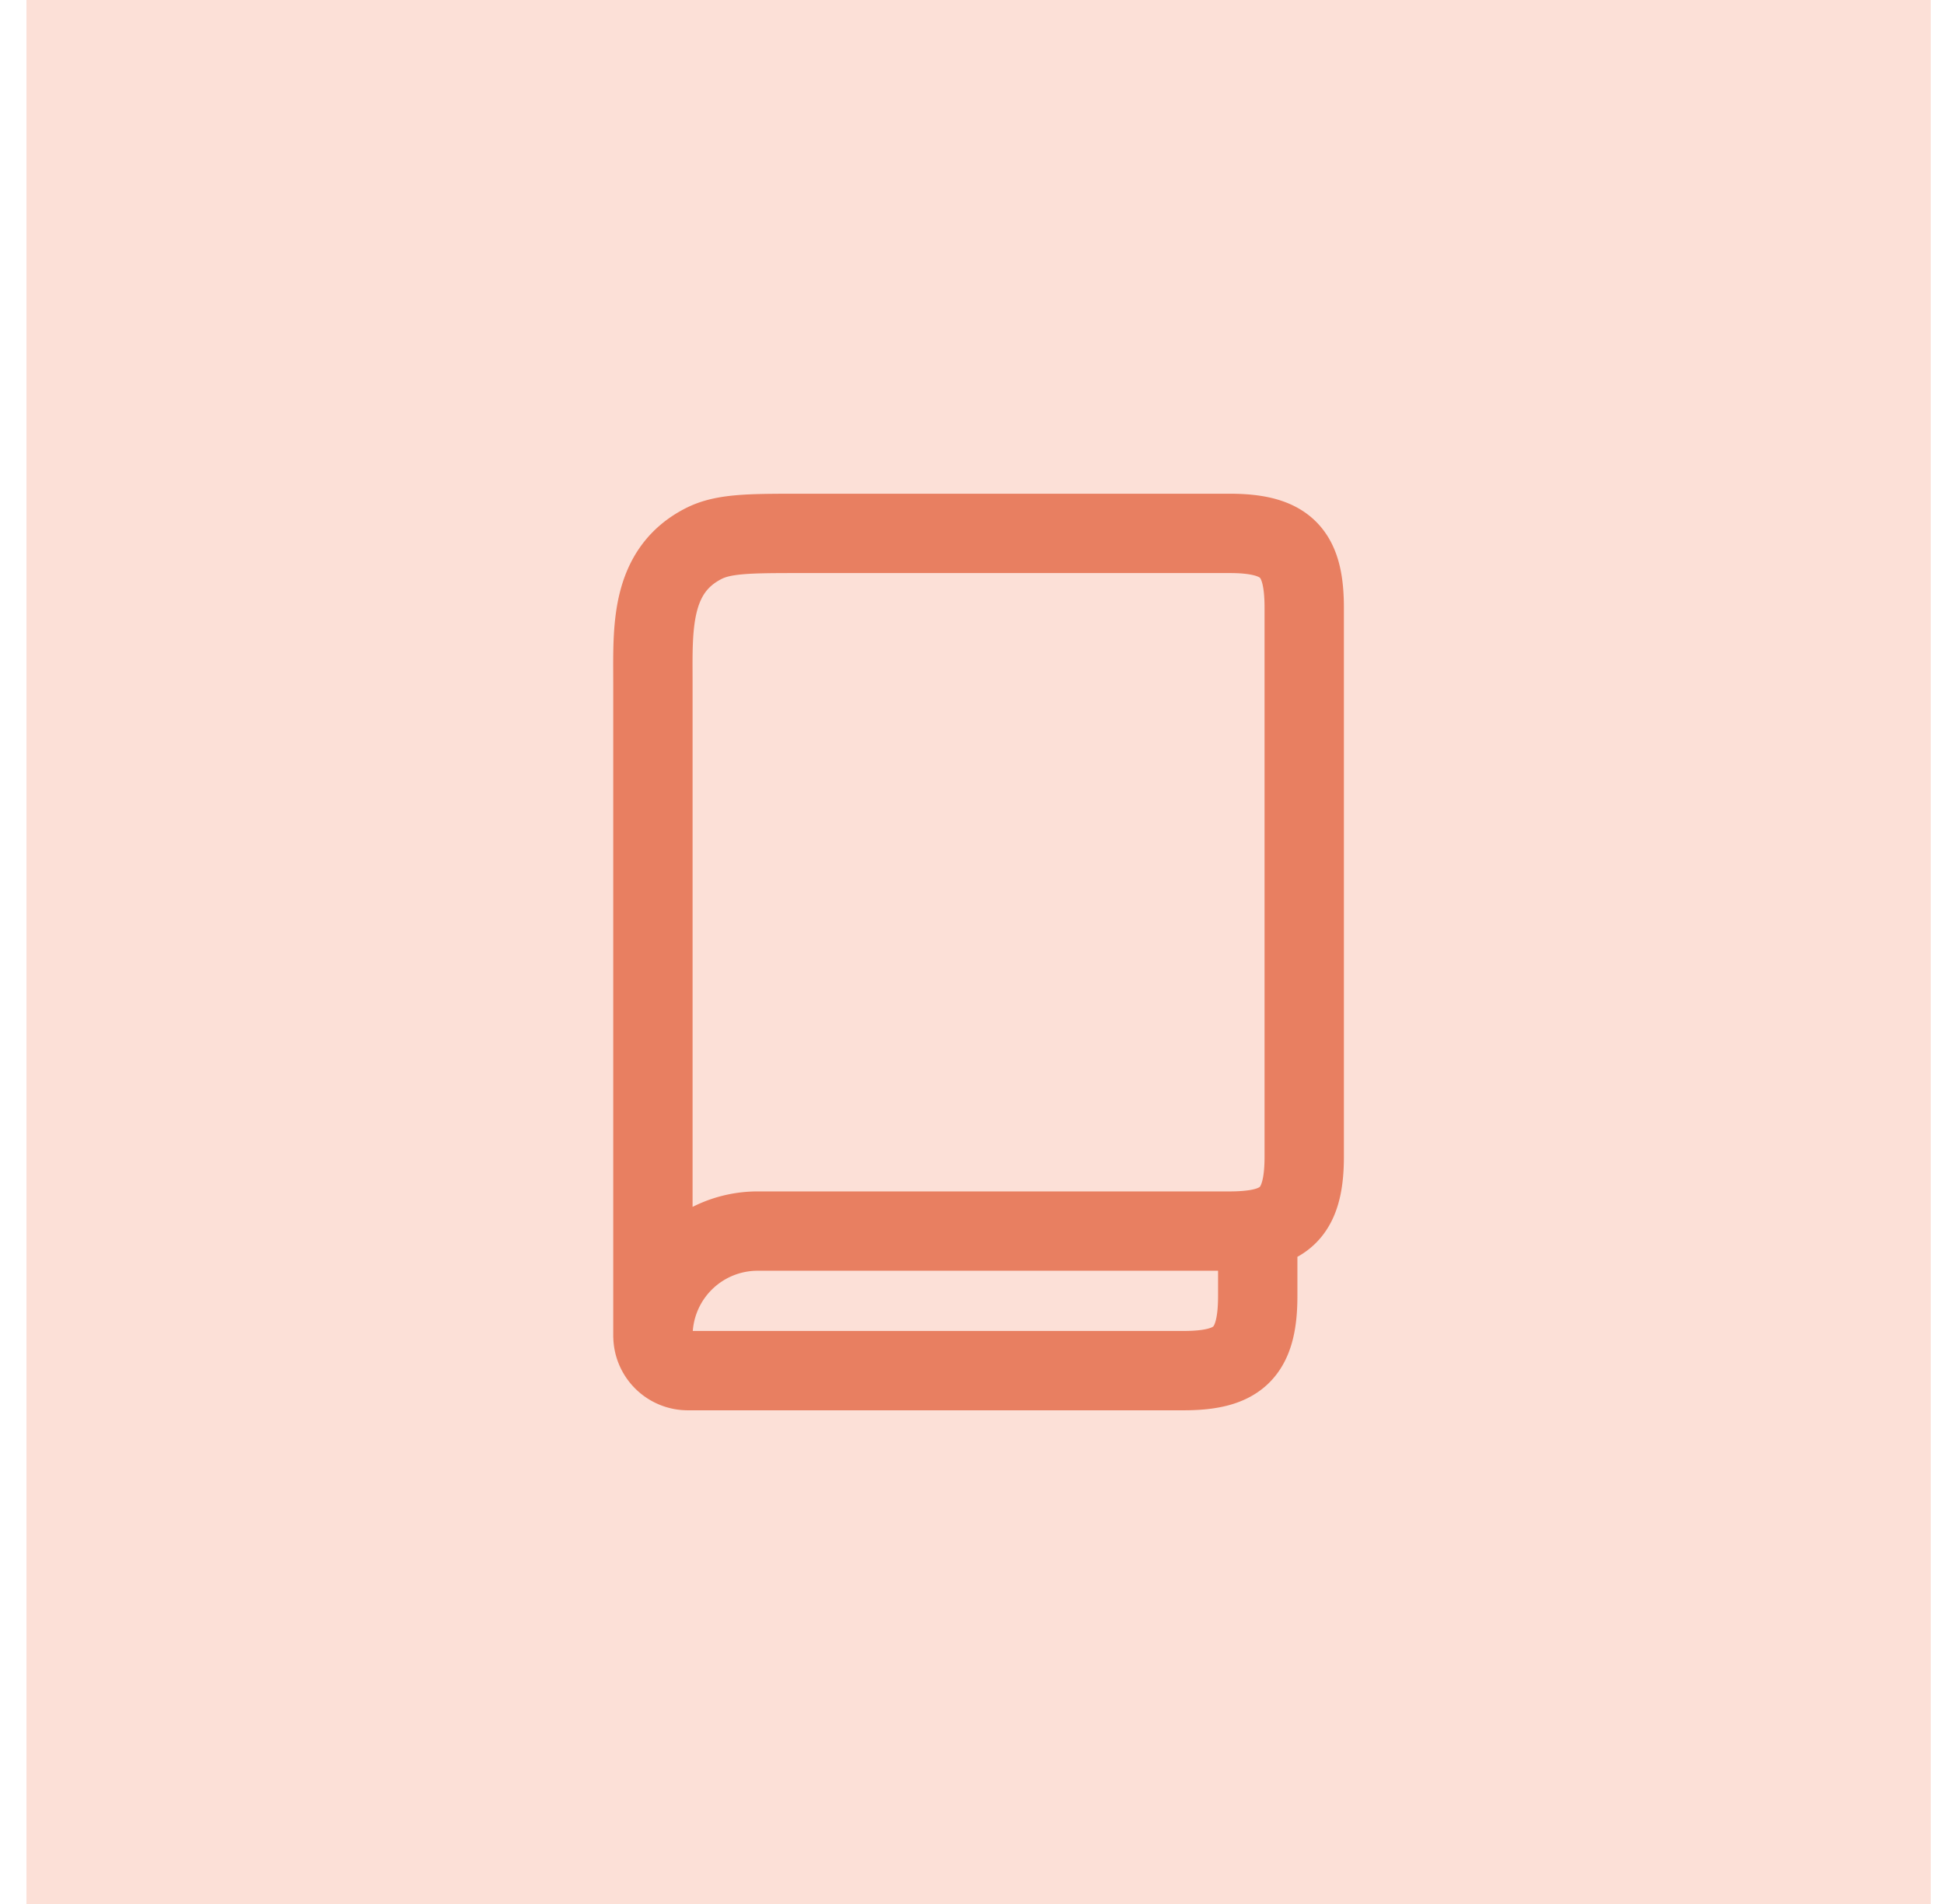
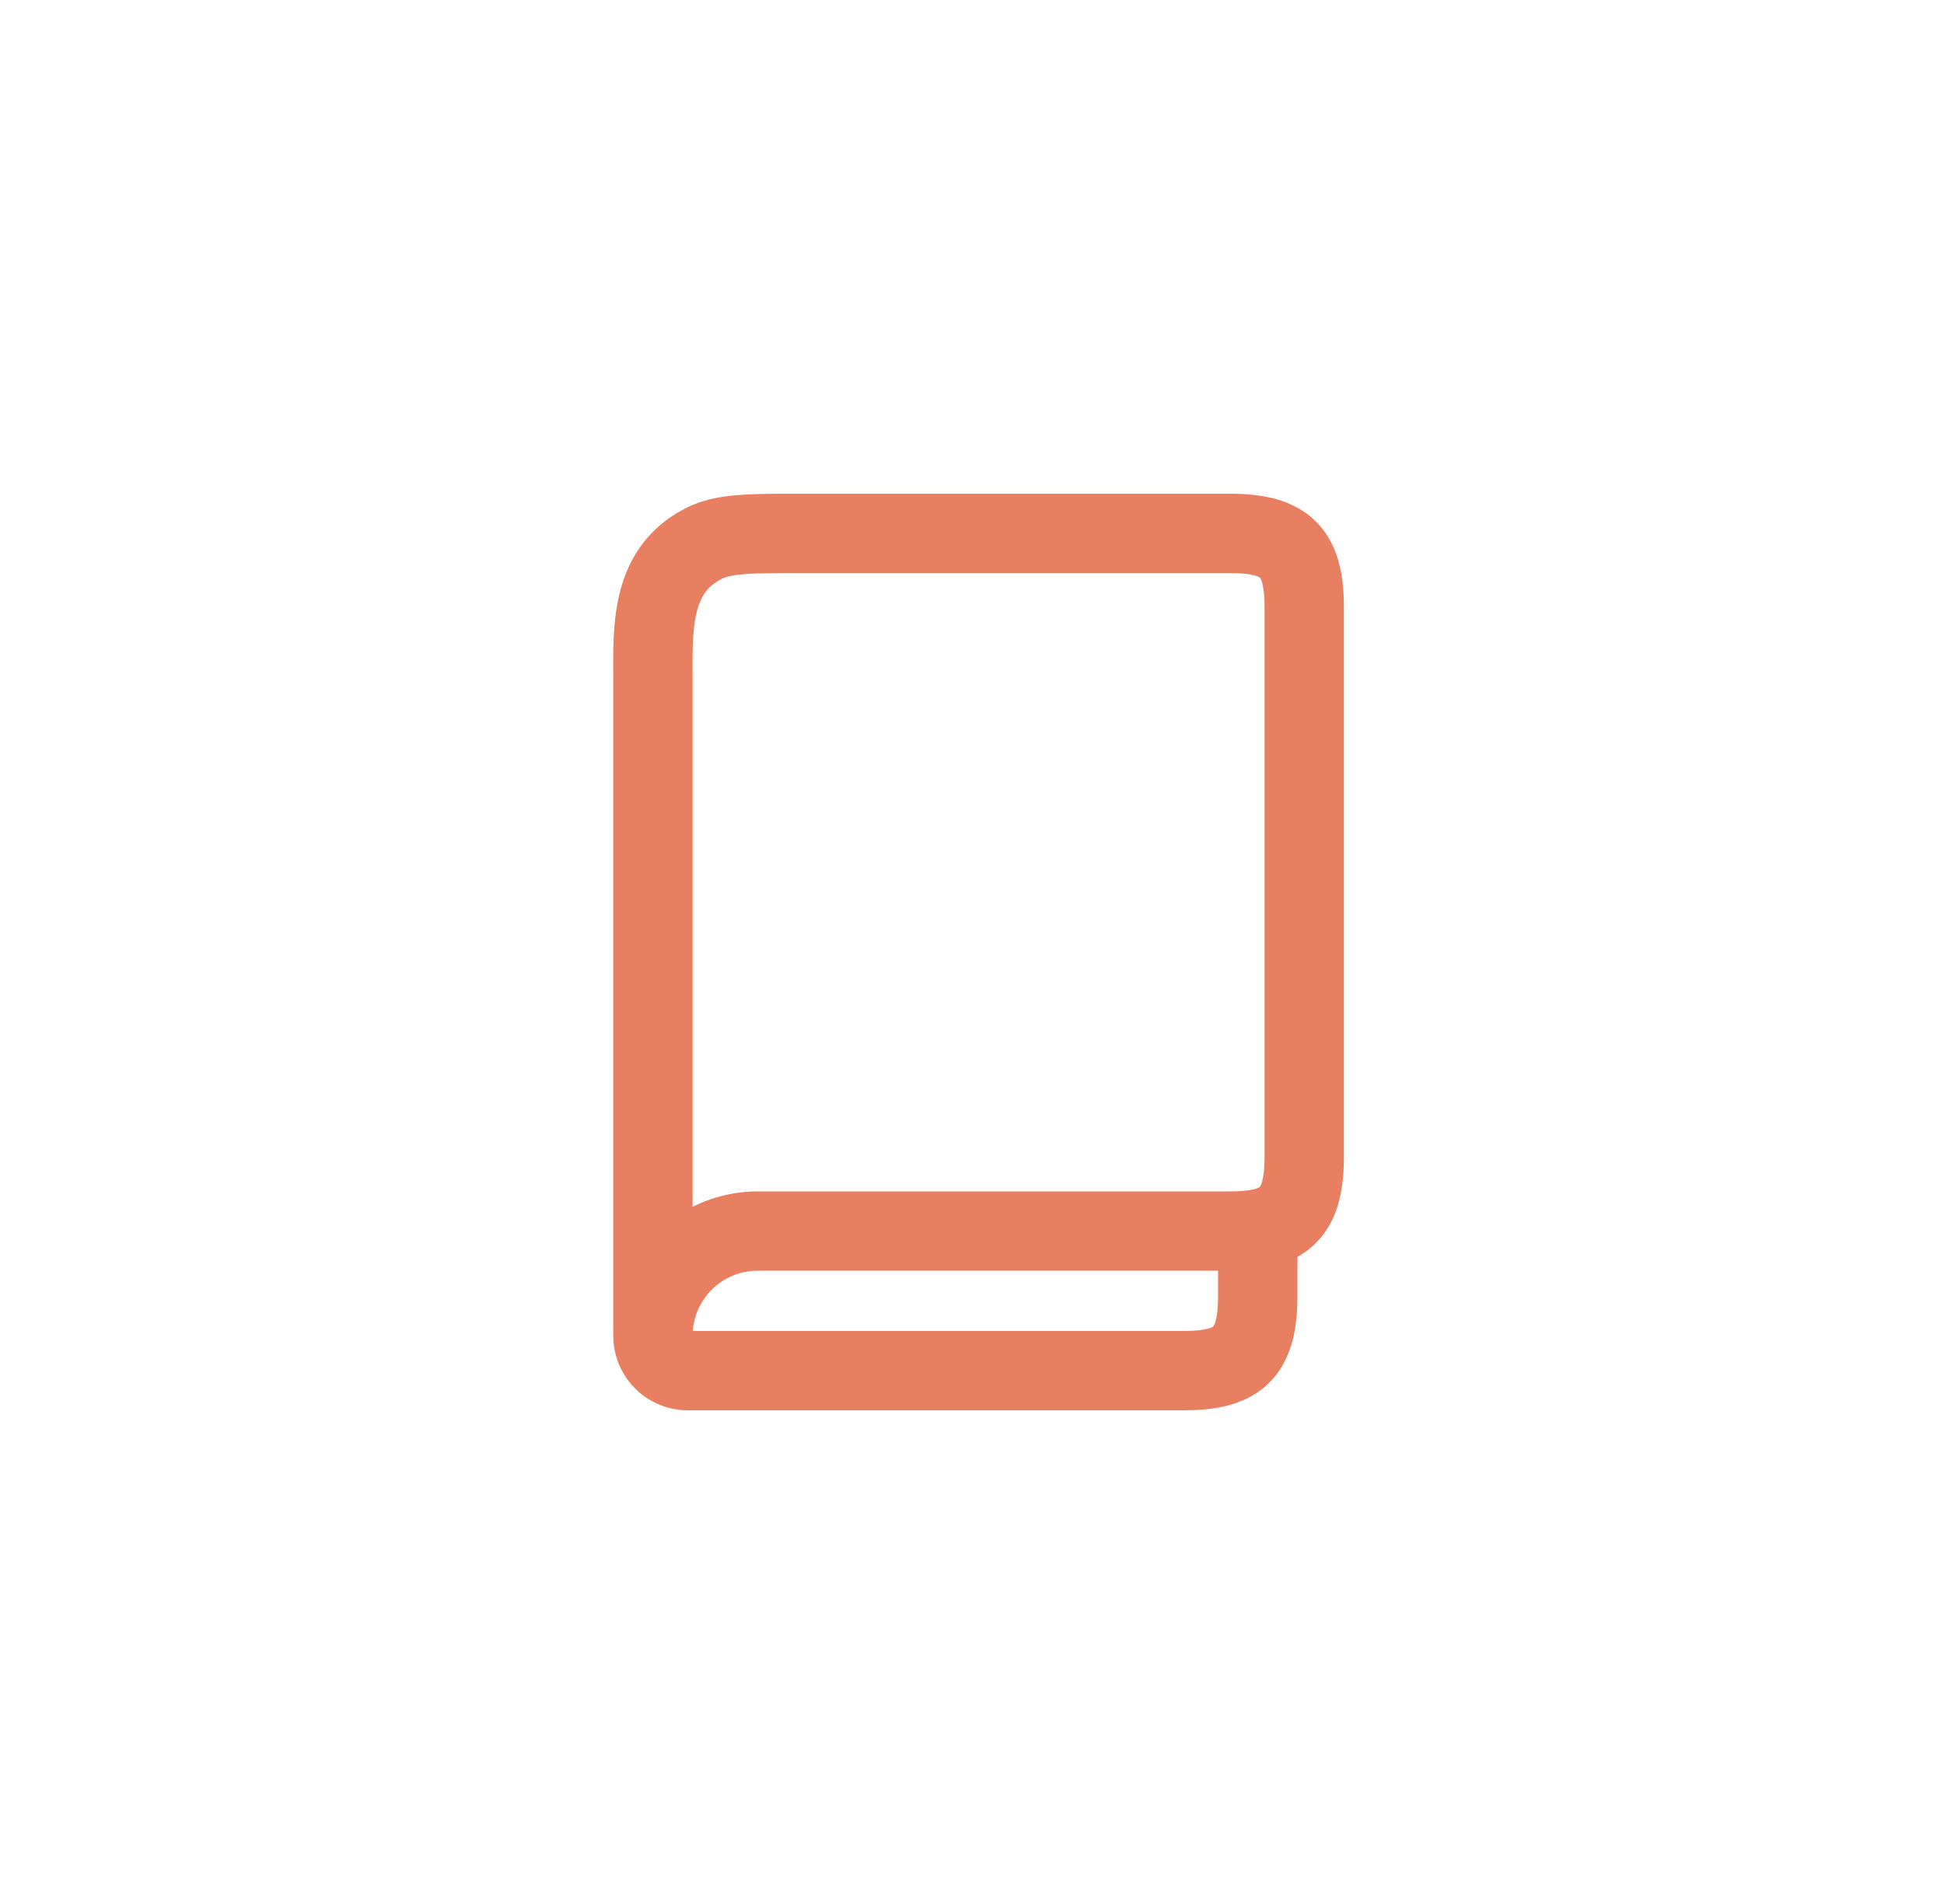
<svg xmlns="http://www.w3.org/2000/svg" width="49" height="48" fill="none">
-   <path transform="translate(.667)" fill="#FCE0D7" d="M0 0H48V48H0z" />
  <path d="M16.458 33.674c0 .486.394.88.88.88h12.49c1.364 0 1.874-.428 1.874-1.877v-1.694m-15.244 2.691a2.638 2.638 0 012.639-2.638H31c.265 0 .499-.018.701-.053m-15.244 2.691V17.2c0-1.332-.084-2.802 1.28-3.497.503-.256 1.16-.256 2.473-.256h10.788c1.45 0 1.876.513 1.876 1.877V29.16c0 1.166-.33 1.67-1.173 1.823" stroke="#E87F61" stroke-width="2" stroke-linecap="round" stroke-linejoin="round" />
</svg>